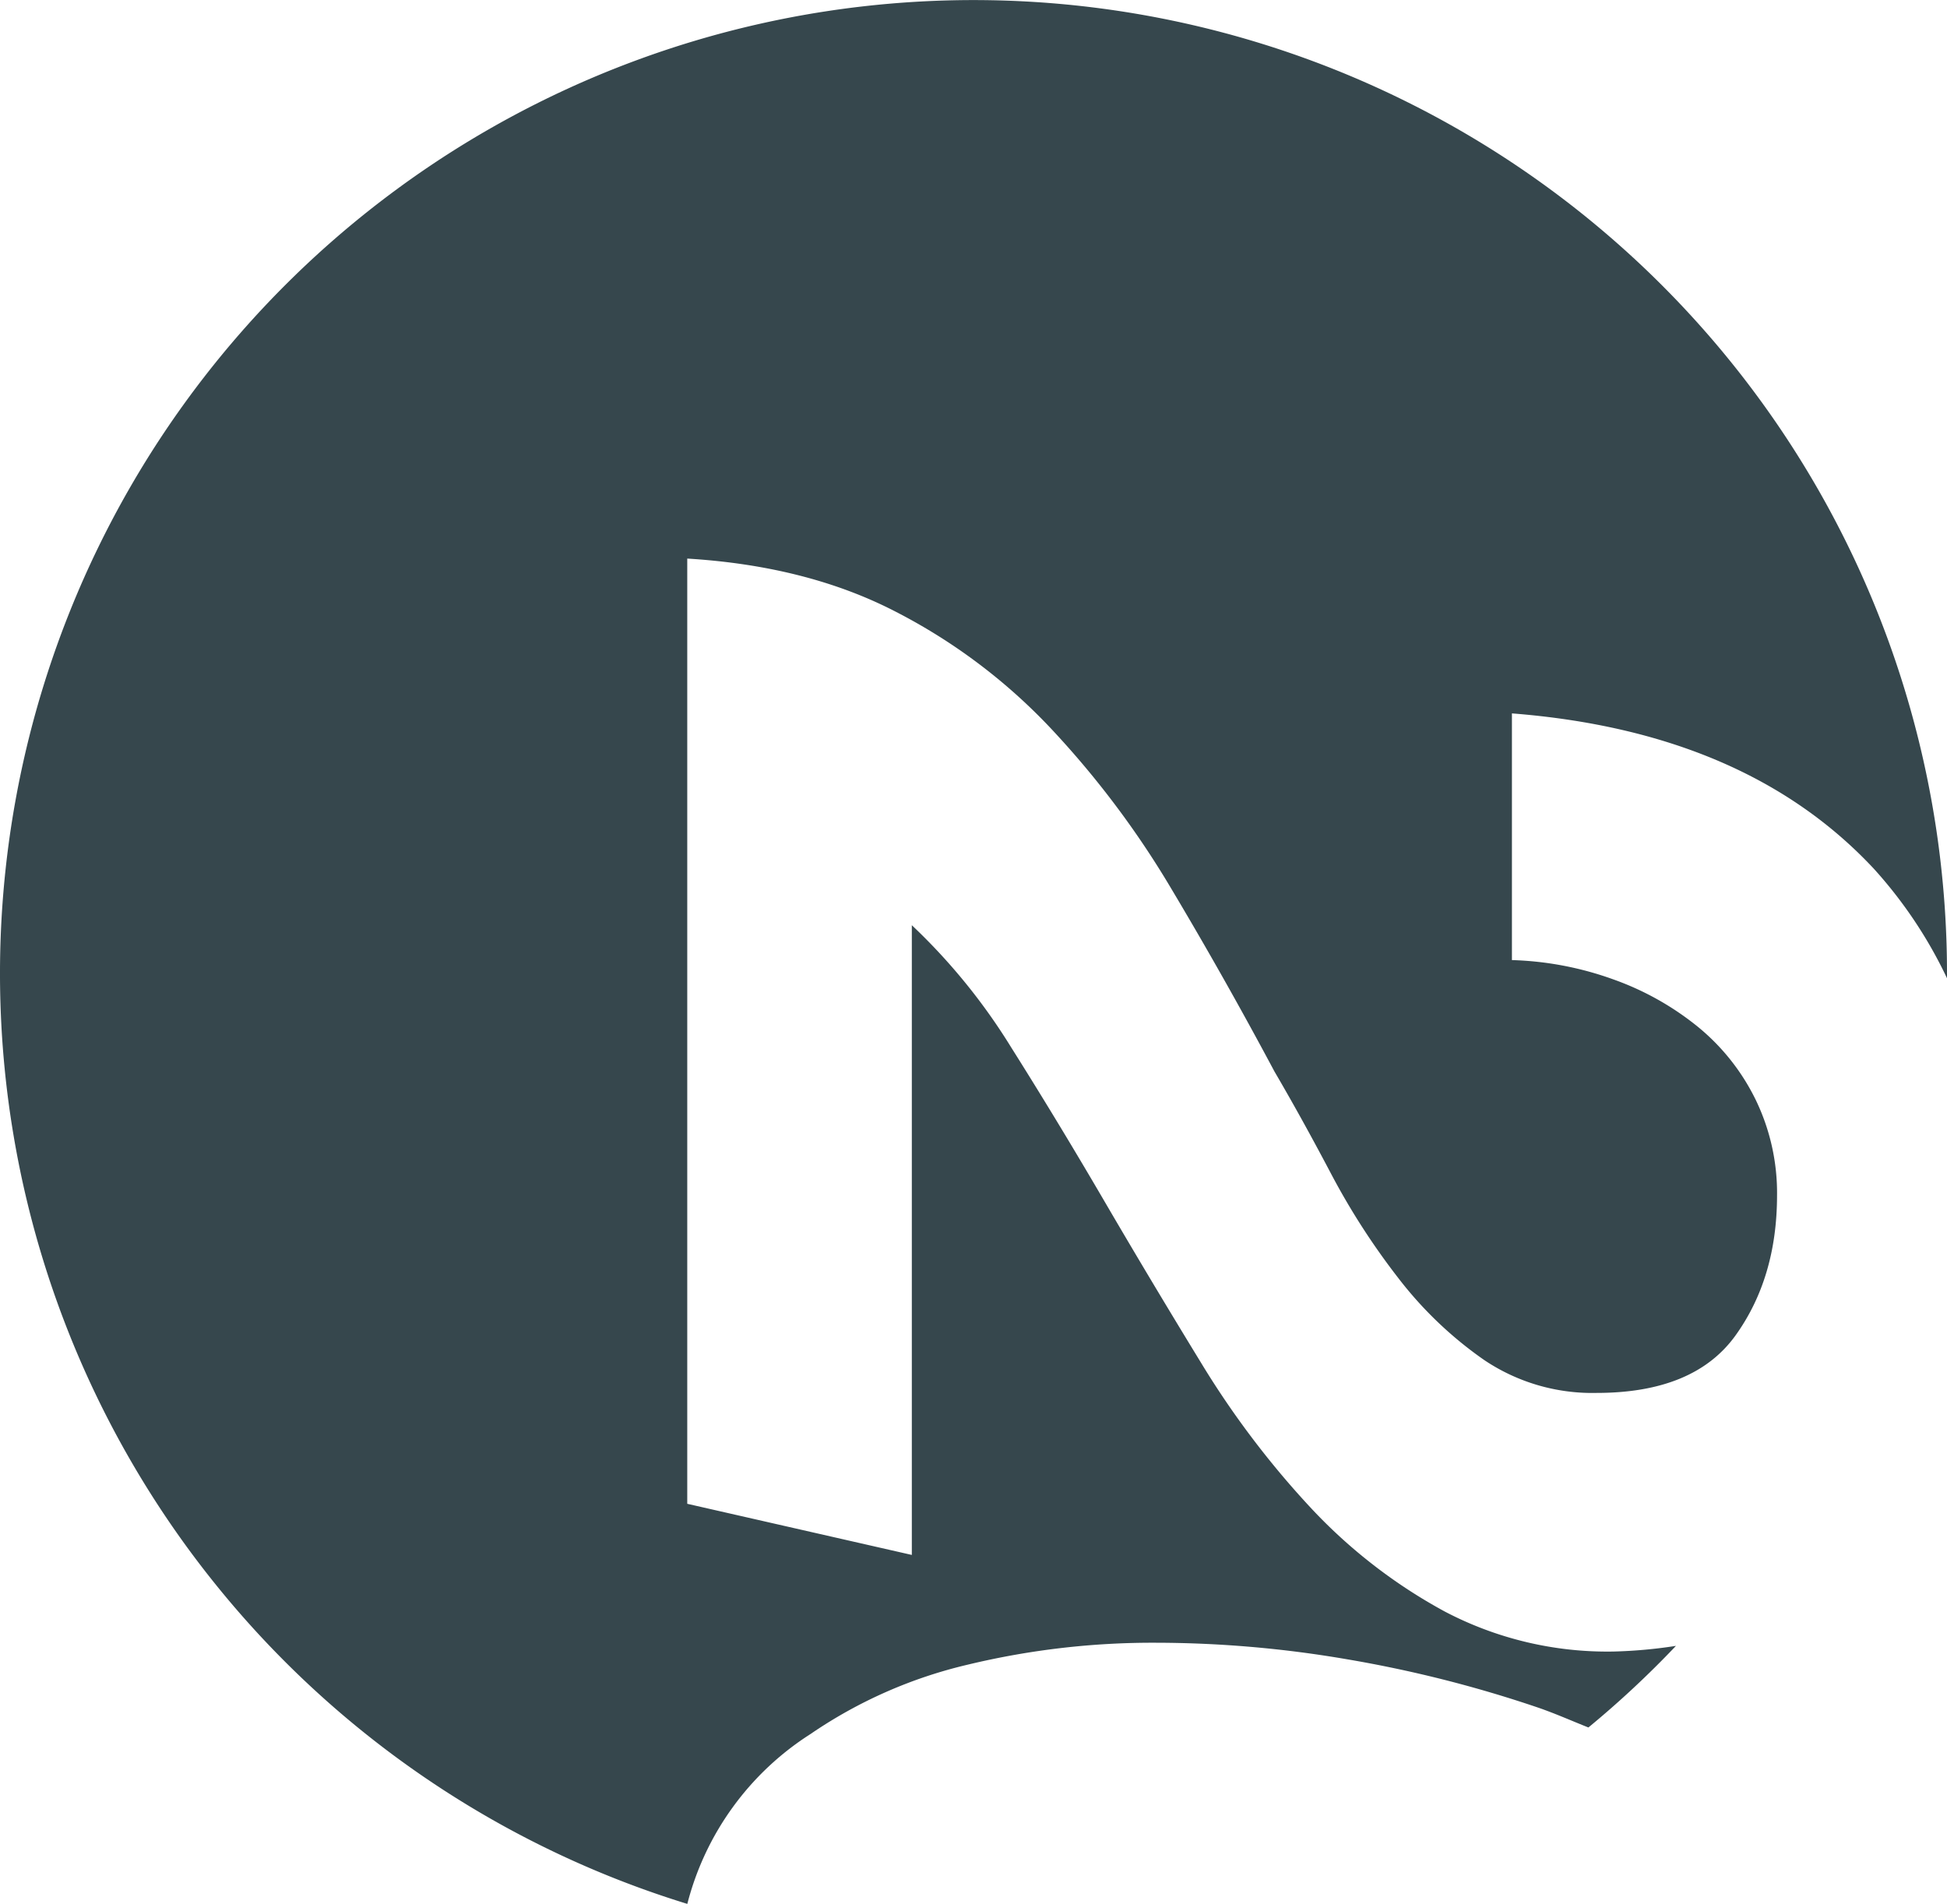
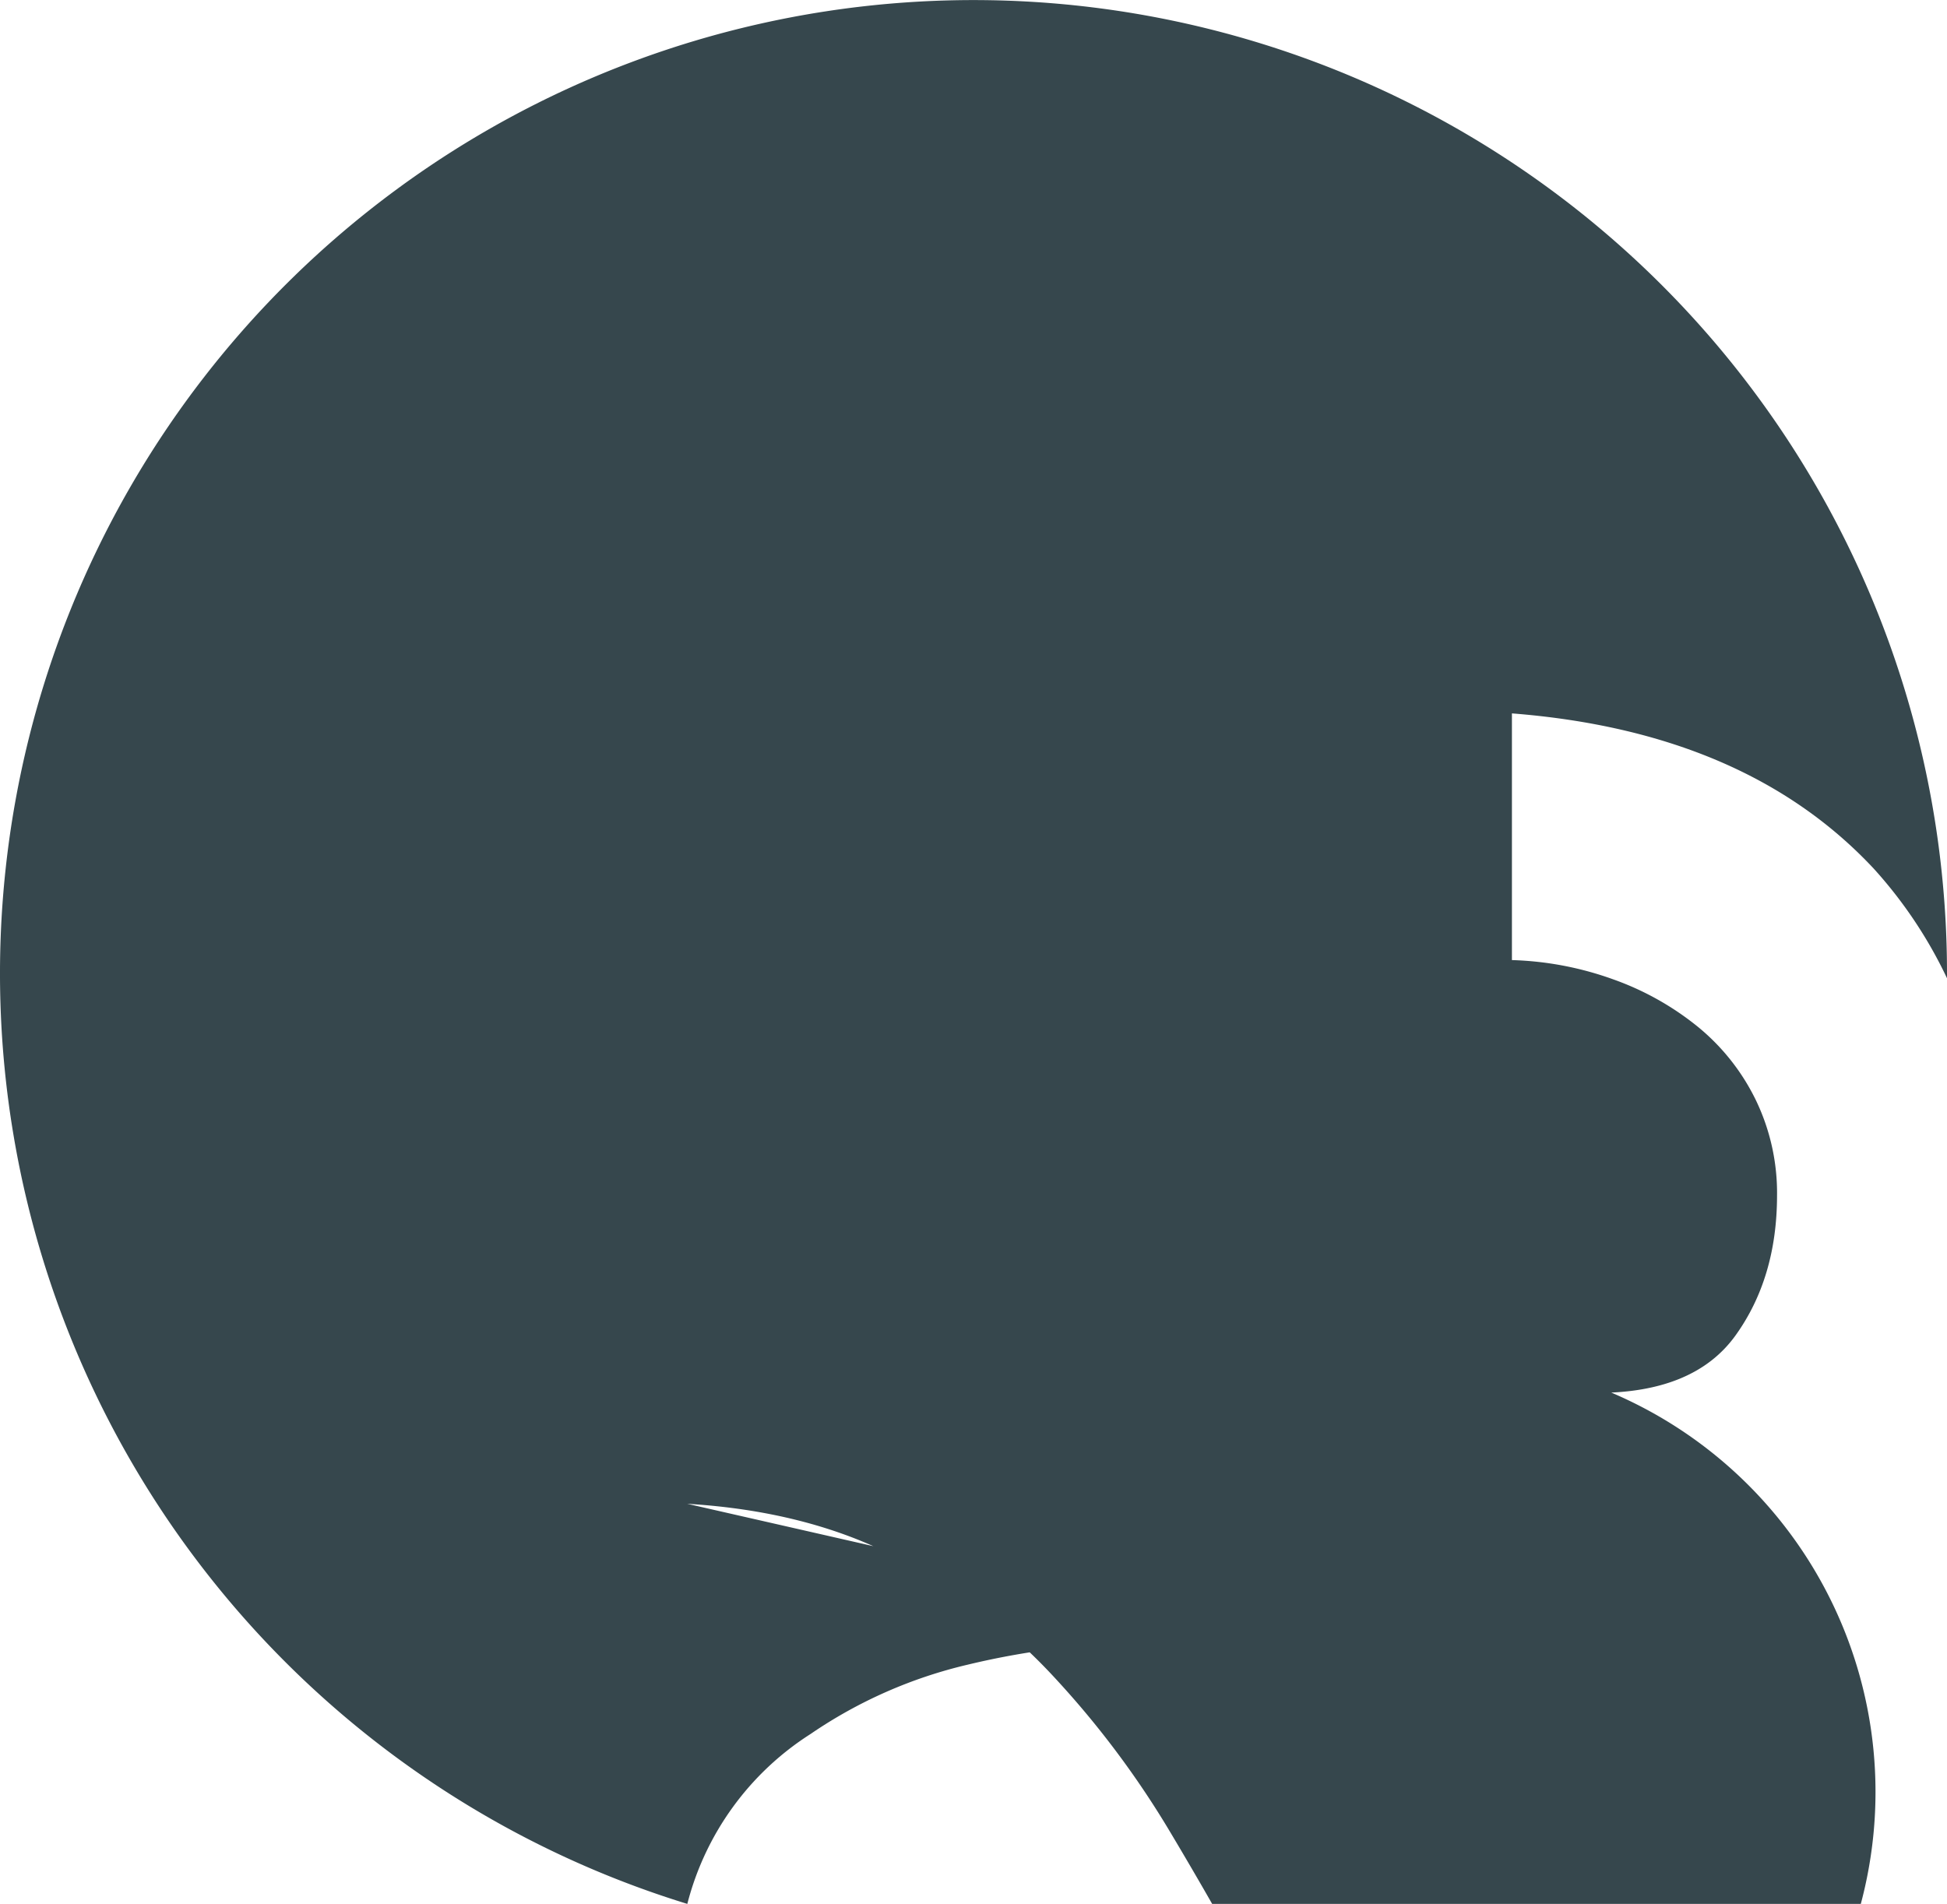
<svg xmlns="http://www.w3.org/2000/svg" viewBox="0 0 292 285.56">
  <defs>
    <style>.a{fill:#36474d;}</style>
  </defs>
-   <path class="a" d="M292,146.76c0-.25,0-.51,0-.76A146,146,0,1,0,103.08,285.56a42.85,42.85,0,0,1,18.48-25.48,70,70,0,0,1,23.61-10.41,118.42,118.42,0,0,1,28.29-3.28,170.3,170.3,0,0,1,28.44,2.46,185,185,0,0,1,28.72,7.25c2.6.89,5.08,2,7.6,3a146.18,146.18,0,0,0,13.13-12.24,71.84,71.84,0,0,1-9.41.85,52.44,52.44,0,0,1-25.26-6,78.9,78.9,0,0,1-20.16-15.62,133.82,133.82,0,0,1-16.43-21.75q-7.46-12.19-14.49-24.23t-13.94-23a90.27,90.27,0,0,0-14.91-18.34v94.45l-33.68-7.67V83.78q17.94,1.09,31.19,7.93a85.76,85.76,0,0,1,23.33,17.53,137.66,137.66,0,0,1,18.09,24.08q8,13.41,15.45,27.38,4.16,7.11,8.56,15.47a106.72,106.72,0,0,0,10.08,15.6A58,58,0,0,0,222.61,204a29.05,29.05,0,0,0,16.85,4.92q14.63,0,20.83-8.63t6.22-20.94A32.05,32.05,0,0,0,263.33,165a32.6,32.6,0,0,0-8.7-11,42.93,42.93,0,0,0-12.69-7.11A48.8,48.8,0,0,0,226.75,144V107q35.07,2.74,54.25,23.27a67.16,67.16,0,0,1,11,16.45" />
+   <path class="a" d="M292,146.76c0-.25,0-.51,0-.76A146,146,0,1,0,103.08,285.56a42.85,42.85,0,0,1,18.48-25.48,70,70,0,0,1,23.61-10.41,118.42,118.42,0,0,1,28.29-3.28,170.3,170.3,0,0,1,28.44,2.46,185,185,0,0,1,28.72,7.25c2.6.89,5.08,2,7.6,3a146.18,146.18,0,0,0,13.13-12.24,71.84,71.84,0,0,1-9.41.85,52.44,52.44,0,0,1-25.26-6,78.9,78.9,0,0,1-20.16-15.62,133.82,133.82,0,0,1-16.43-21.75q-7.46-12.19-14.49-24.23t-13.94-23a90.27,90.27,0,0,0-14.91-18.34v94.45l-33.68-7.67q17.94,1.09,31.19,7.93a85.76,85.76,0,0,1,23.33,17.53,137.66,137.66,0,0,1,18.09,24.08q8,13.41,15.45,27.38,4.16,7.11,8.56,15.47a106.72,106.72,0,0,0,10.08,15.6A58,58,0,0,0,222.61,204a29.05,29.05,0,0,0,16.85,4.92q14.63,0,20.83-8.63t6.22-20.94A32.05,32.05,0,0,0,263.33,165a32.6,32.6,0,0,0-8.7-11,42.93,42.93,0,0,0-12.69-7.11A48.8,48.8,0,0,0,226.75,144V107q35.07,2.74,54.25,23.27a67.16,67.16,0,0,1,11,16.45" />
</svg>